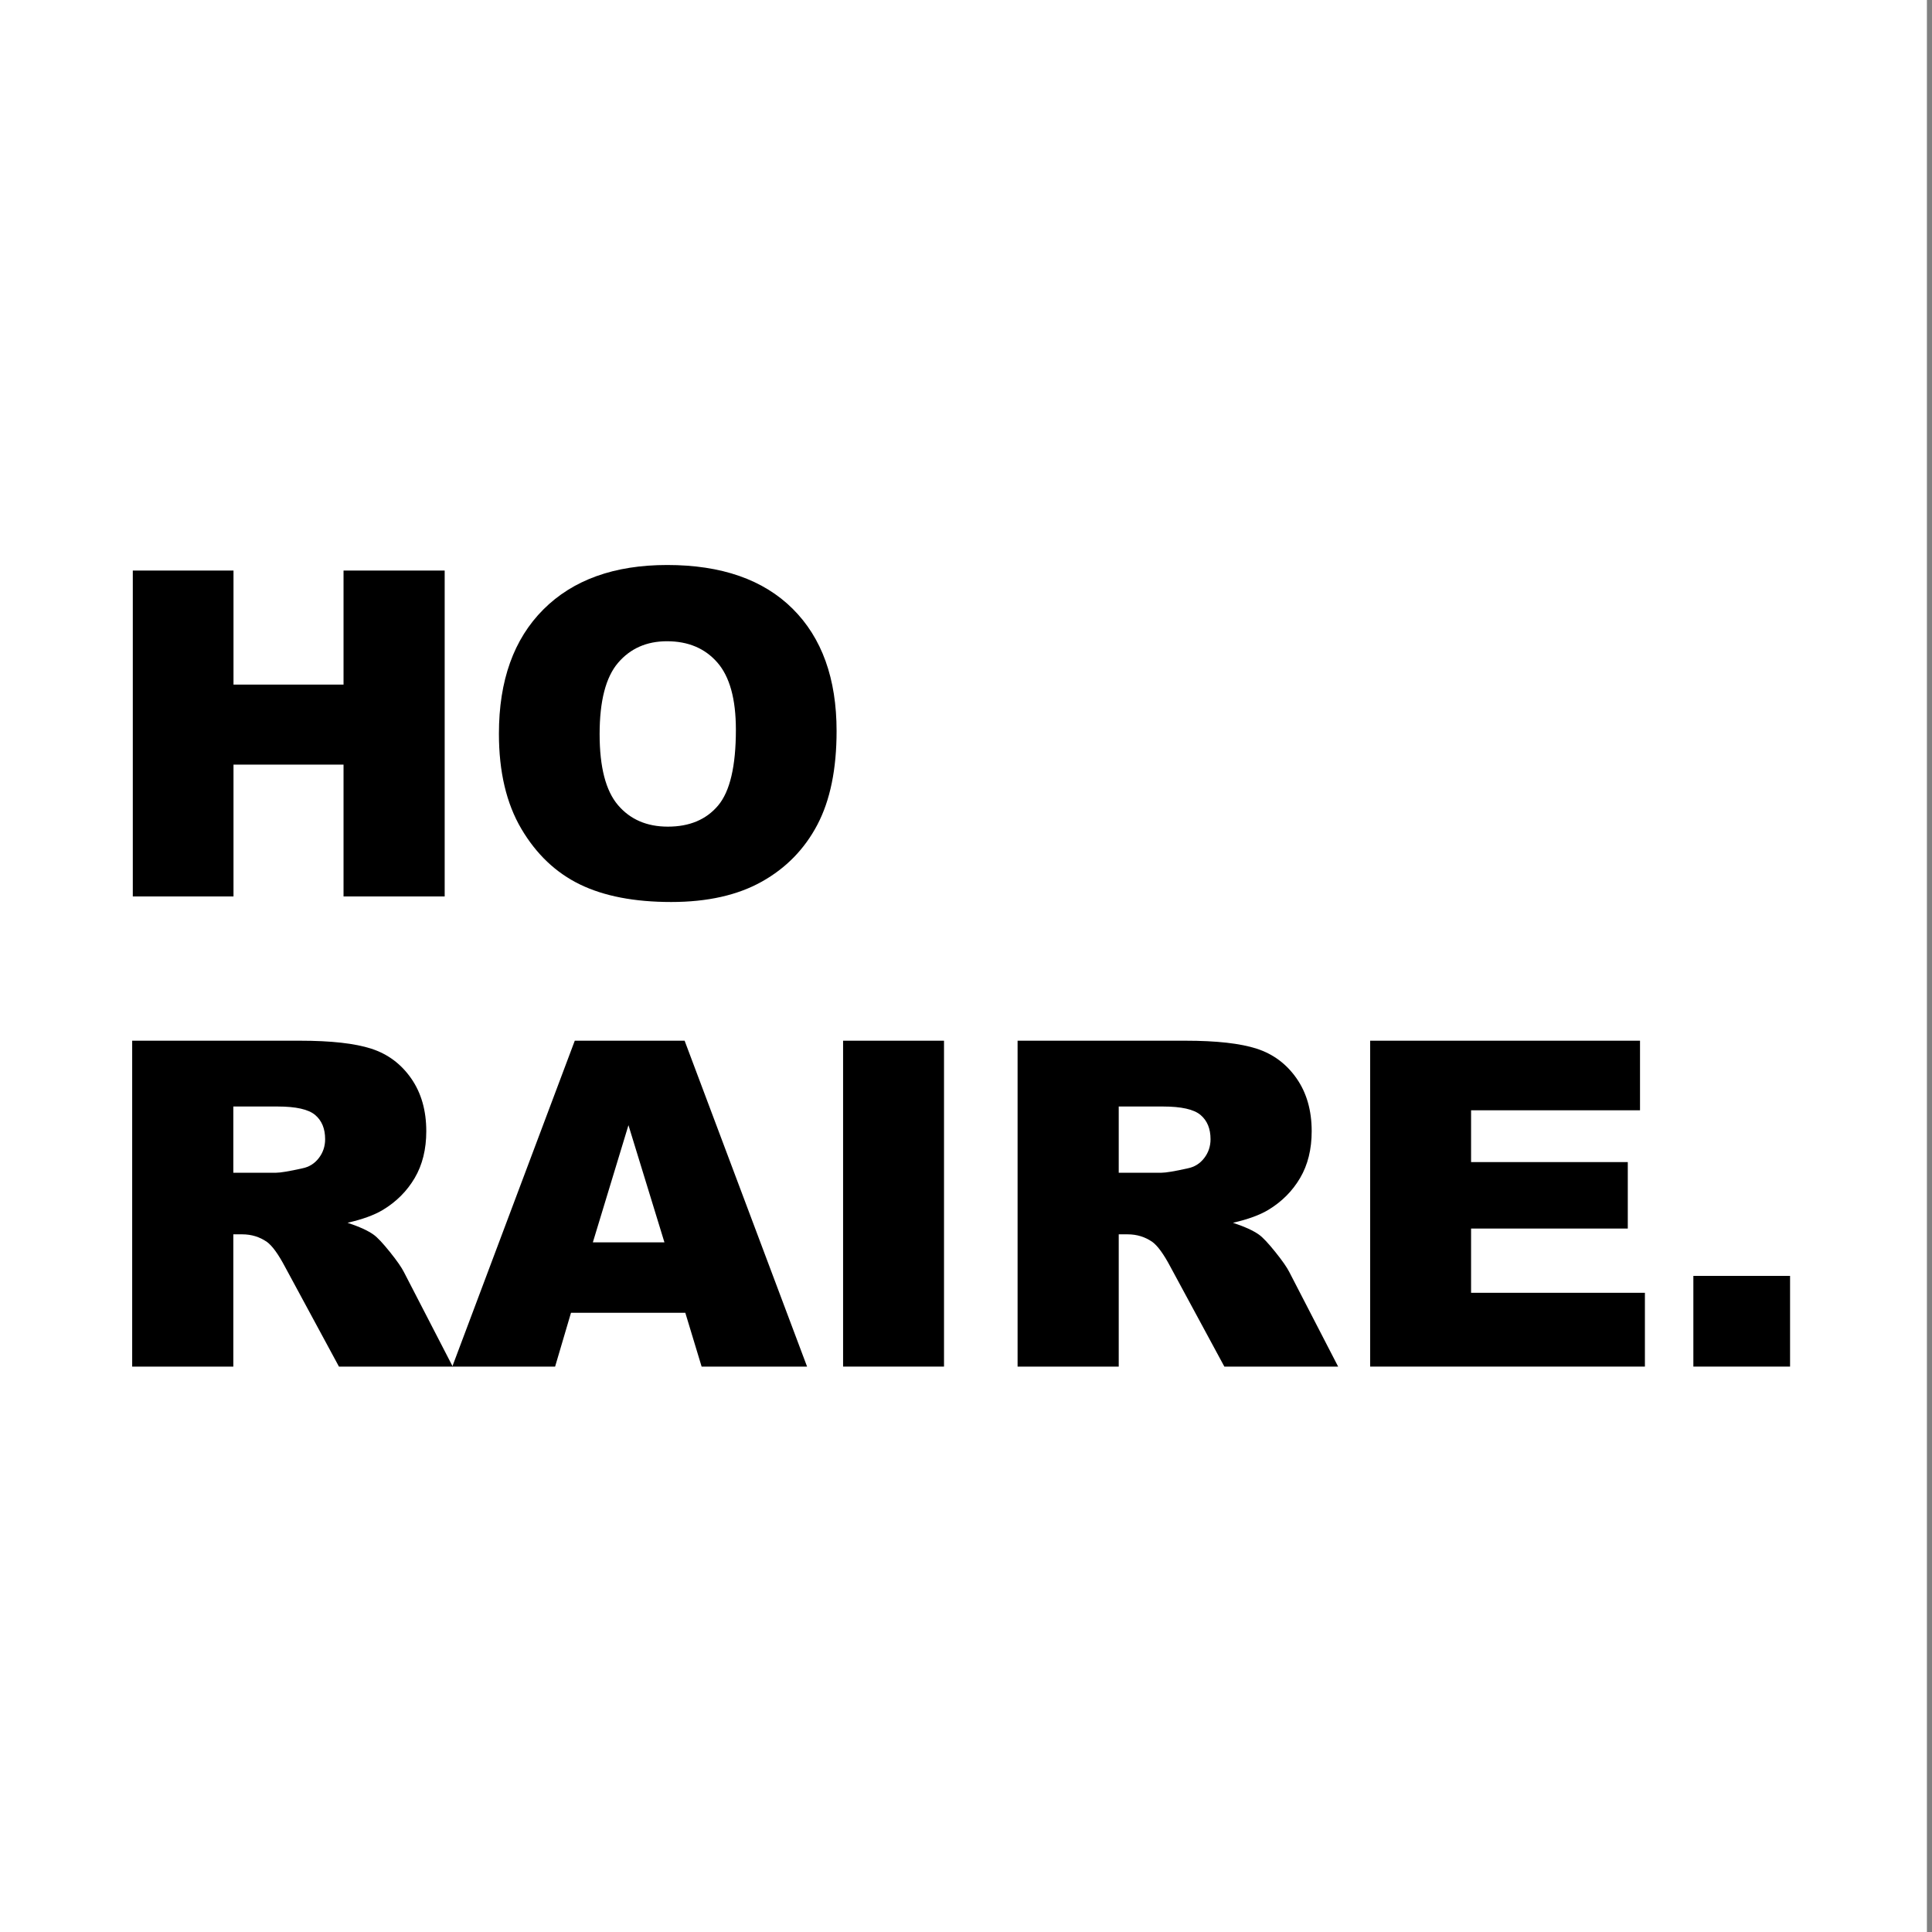
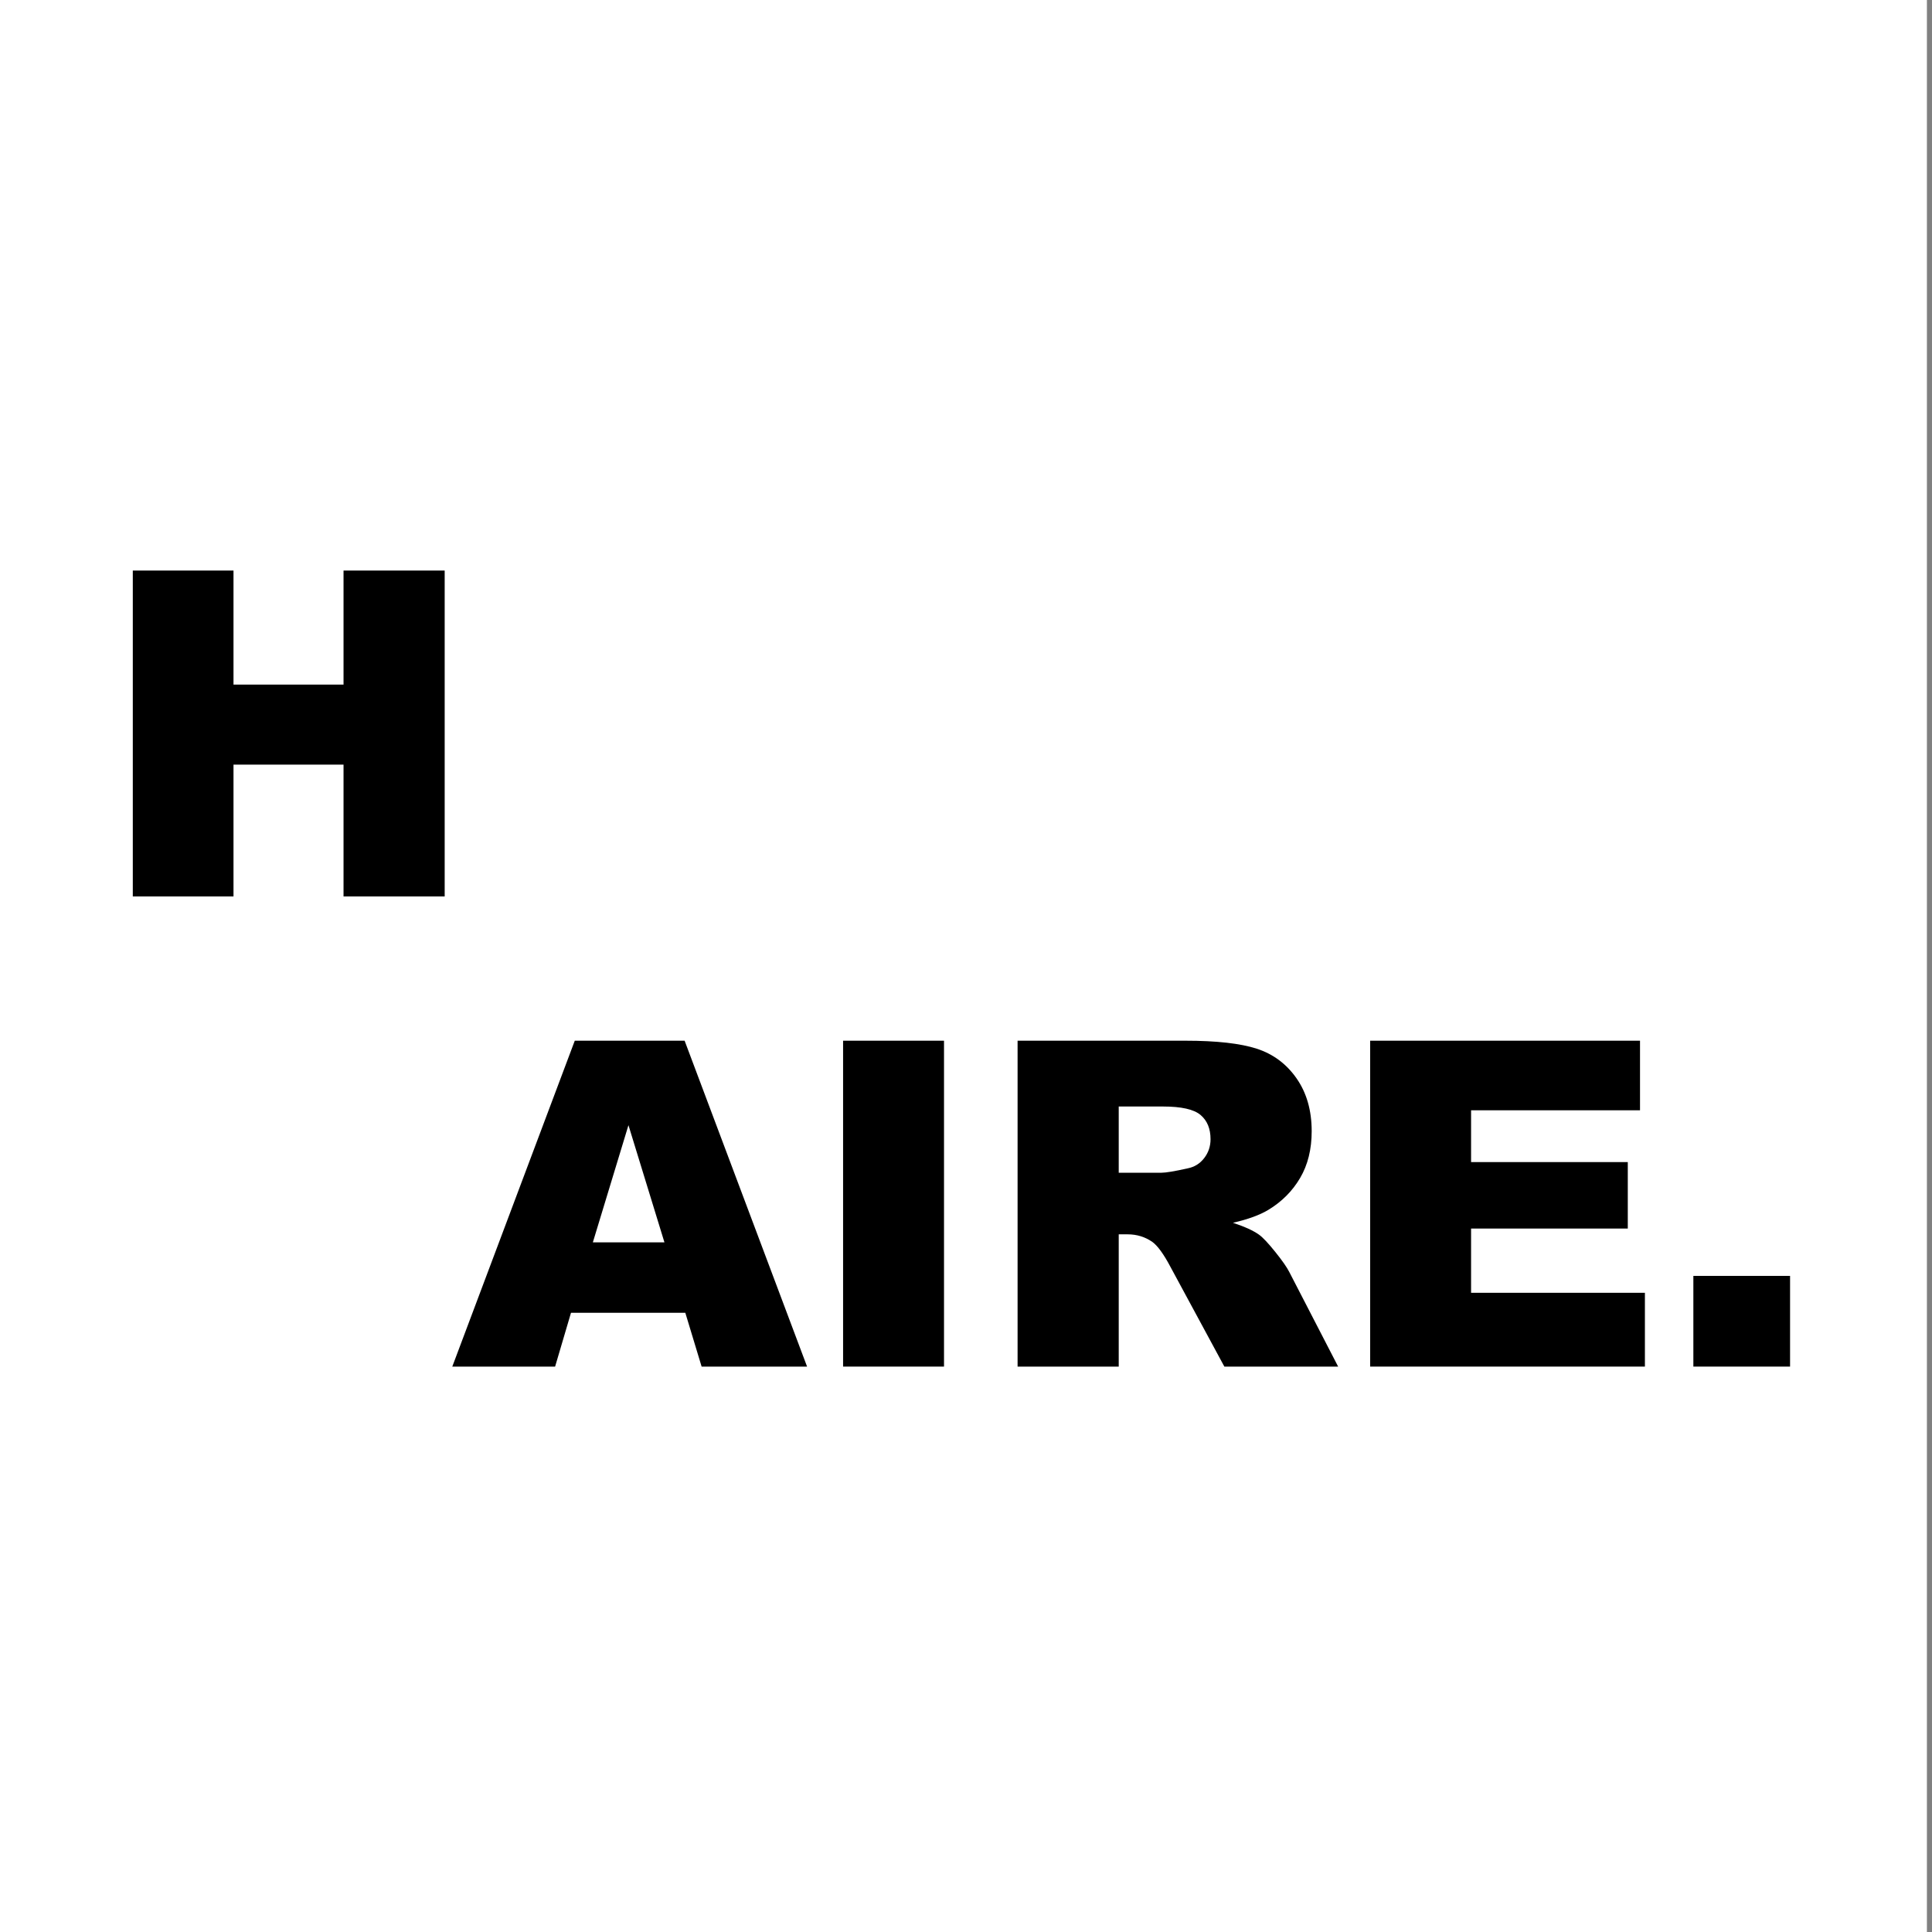
<svg xmlns="http://www.w3.org/2000/svg" width="100%" height="100%" viewBox="0 0 1080 1080" version="1.1" xml:space="preserve" style="fill-rule:evenodd;clip-rule:evenodd;stroke-linejoin:round;stroke-miterlimit:2;">
  <rect x="0" y="0" width="1080" height="1080" fill="#808080" stroke="none" />
  <g>
    <rect x="-2.843" y="0" width="1080" height="1080" style="fill:white;" />
    <g>
      <g>
        <path d="M74.235,318.945L130.527,318.945L130.527,382.693L192.038,382.693L192.038,318.945L248.579,318.945L248.579,501.117L192.038,501.117L192.038,427.428L130.527,427.428L130.527,501.117L74.235,501.117L74.235,318.945Z" style="fill-rule:nonzero;" />
-         <path d="M278.899,410.155C278.899,380.415 287.183,357.26 303.752,340.691C320.321,324.123 343.392,315.838 372.967,315.838C403.288,315.838 426.65,323.978 443.053,340.256C459.456,356.535 467.657,379.338 467.657,408.664C467.657,429.955 464.074,447.414 456.908,461.042C449.742,474.669 439.387,485.273 425.842,492.853C412.297,500.434 395.418,504.224 375.204,504.224C354.659,504.224 337.656,500.951 324.194,494.407C310.732,487.862 299.817,477.507 291.45,463.341C283.083,449.174 278.899,431.446 278.899,410.155ZM335.191,410.404C335.191,428.795 338.608,442.008 345.443,450.044C352.277,458.08 361.577,462.098 373.34,462.098C385.435,462.098 394.797,458.163 401.424,450.293C408.051,442.423 411.365,428.298 411.365,407.919C411.365,390.77 407.907,378.24 400.989,370.328C394.072,362.417 384.69,358.461 372.843,358.461C361.494,358.461 352.381,362.479 345.505,370.515C338.629,378.551 335.191,391.847 335.191,410.404Z" style="fill-rule:nonzero;" />
      </g>
    </g>
    <g>
      <g>
        <g>
-           <path d="M73.891,763.935L73.891,581.763L167.711,581.763C185.108,581.763 198.404,583.254 207.6,586.237C216.796,589.219 224.21,594.749 229.843,602.826C235.477,610.903 238.293,620.741 238.293,632.339C238.293,642.446 236.138,651.165 231.828,658.496C227.517,665.828 221.591,671.772 214.048,676.328C209.241,679.228 202.651,681.63 194.278,683.536C200.984,685.775 205.868,688.014 208.932,690.252C211.002,691.744 214.003,694.937 217.935,699.829C221.868,704.721 224.496,708.494 225.82,711.148L253.081,763.935L189.475,763.935L159.385,708.264C155.575,701.057 152.178,696.376 149.196,694.223C145.136,691.406 140.539,689.998 135.402,689.998L130.432,689.998L130.432,763.935L73.891,763.935ZM130.432,655.576L154.166,655.576C156.734,655.576 161.705,654.748 169.078,653.091C172.806,652.345 175.85,650.44 178.211,647.375C180.572,644.31 181.753,640.789 181.753,636.812C181.753,630.93 179.889,626.415 176.161,623.267C172.433,620.119 165.433,618.545 155.16,618.545L130.432,618.545L130.432,655.576Z" style="fill-rule:nonzero;" />
          <path d="M383.097,733.863L319.188,733.863L310.309,763.935L252.832,763.935L321.302,581.763L382.704,581.763L451.159,763.935L392.211,763.935L383.097,733.863ZM371.42,694.471L351.312,628.984L331.414,694.471L371.42,694.471Z" style="fill-rule:nonzero;" />
          <rect x="471.29" y="581.763" width="56.416" height="182.172" style="fill-rule:nonzero;" />
          <path d="M568.837,763.935L568.837,581.763L662.657,581.763C680.054,581.763 693.351,583.254 702.546,586.237C711.742,589.219 719.156,594.749 724.79,602.826C730.423,610.903 733.24,620.741 733.24,632.339C733.24,642.446 731.084,651.165 726.774,658.496C722.463,665.828 716.537,671.772 708.994,676.328C704.187,679.228 697.597,681.63 689.225,683.536C695.93,685.775 700.814,688.014 703.878,690.252C705.948,691.744 708.949,694.937 712.881,699.829C716.814,704.721 719.442,708.494 720.766,711.148L748.027,763.935L684.421,763.935L654.331,708.264C650.521,701.057 647.124,696.376 644.142,694.223C640.082,691.406 635.485,689.998 630.348,689.998L625.378,689.998L625.378,763.935L568.837,763.935ZM625.378,655.576L649.112,655.576C651.68,655.576 656.651,654.748 664.024,653.091C667.752,652.345 670.797,650.44 673.158,647.375C675.519,644.31 676.699,640.789 676.699,636.812C676.699,630.93 674.835,626.415 671.107,623.267C667.379,620.119 660.379,618.545 650.106,618.545L625.378,618.545L625.378,655.576Z" style="fill-rule:nonzero;" />
          <path d="M765.921,581.763L916.778,581.763L916.778,620.658L822.337,620.658L822.337,649.612L909.944,649.612L909.944,686.767L822.337,686.767L822.337,722.679L919.512,722.679L919.512,763.935L765.921,763.935L765.921,581.763Z" style="fill-rule:nonzero;" />
          <rect x="946.602" y="713.235" width="54.055" height="50.7" style="fill-rule:nonzero;" />
        </g>
      </g>
    </g>
  </g>
</svg>